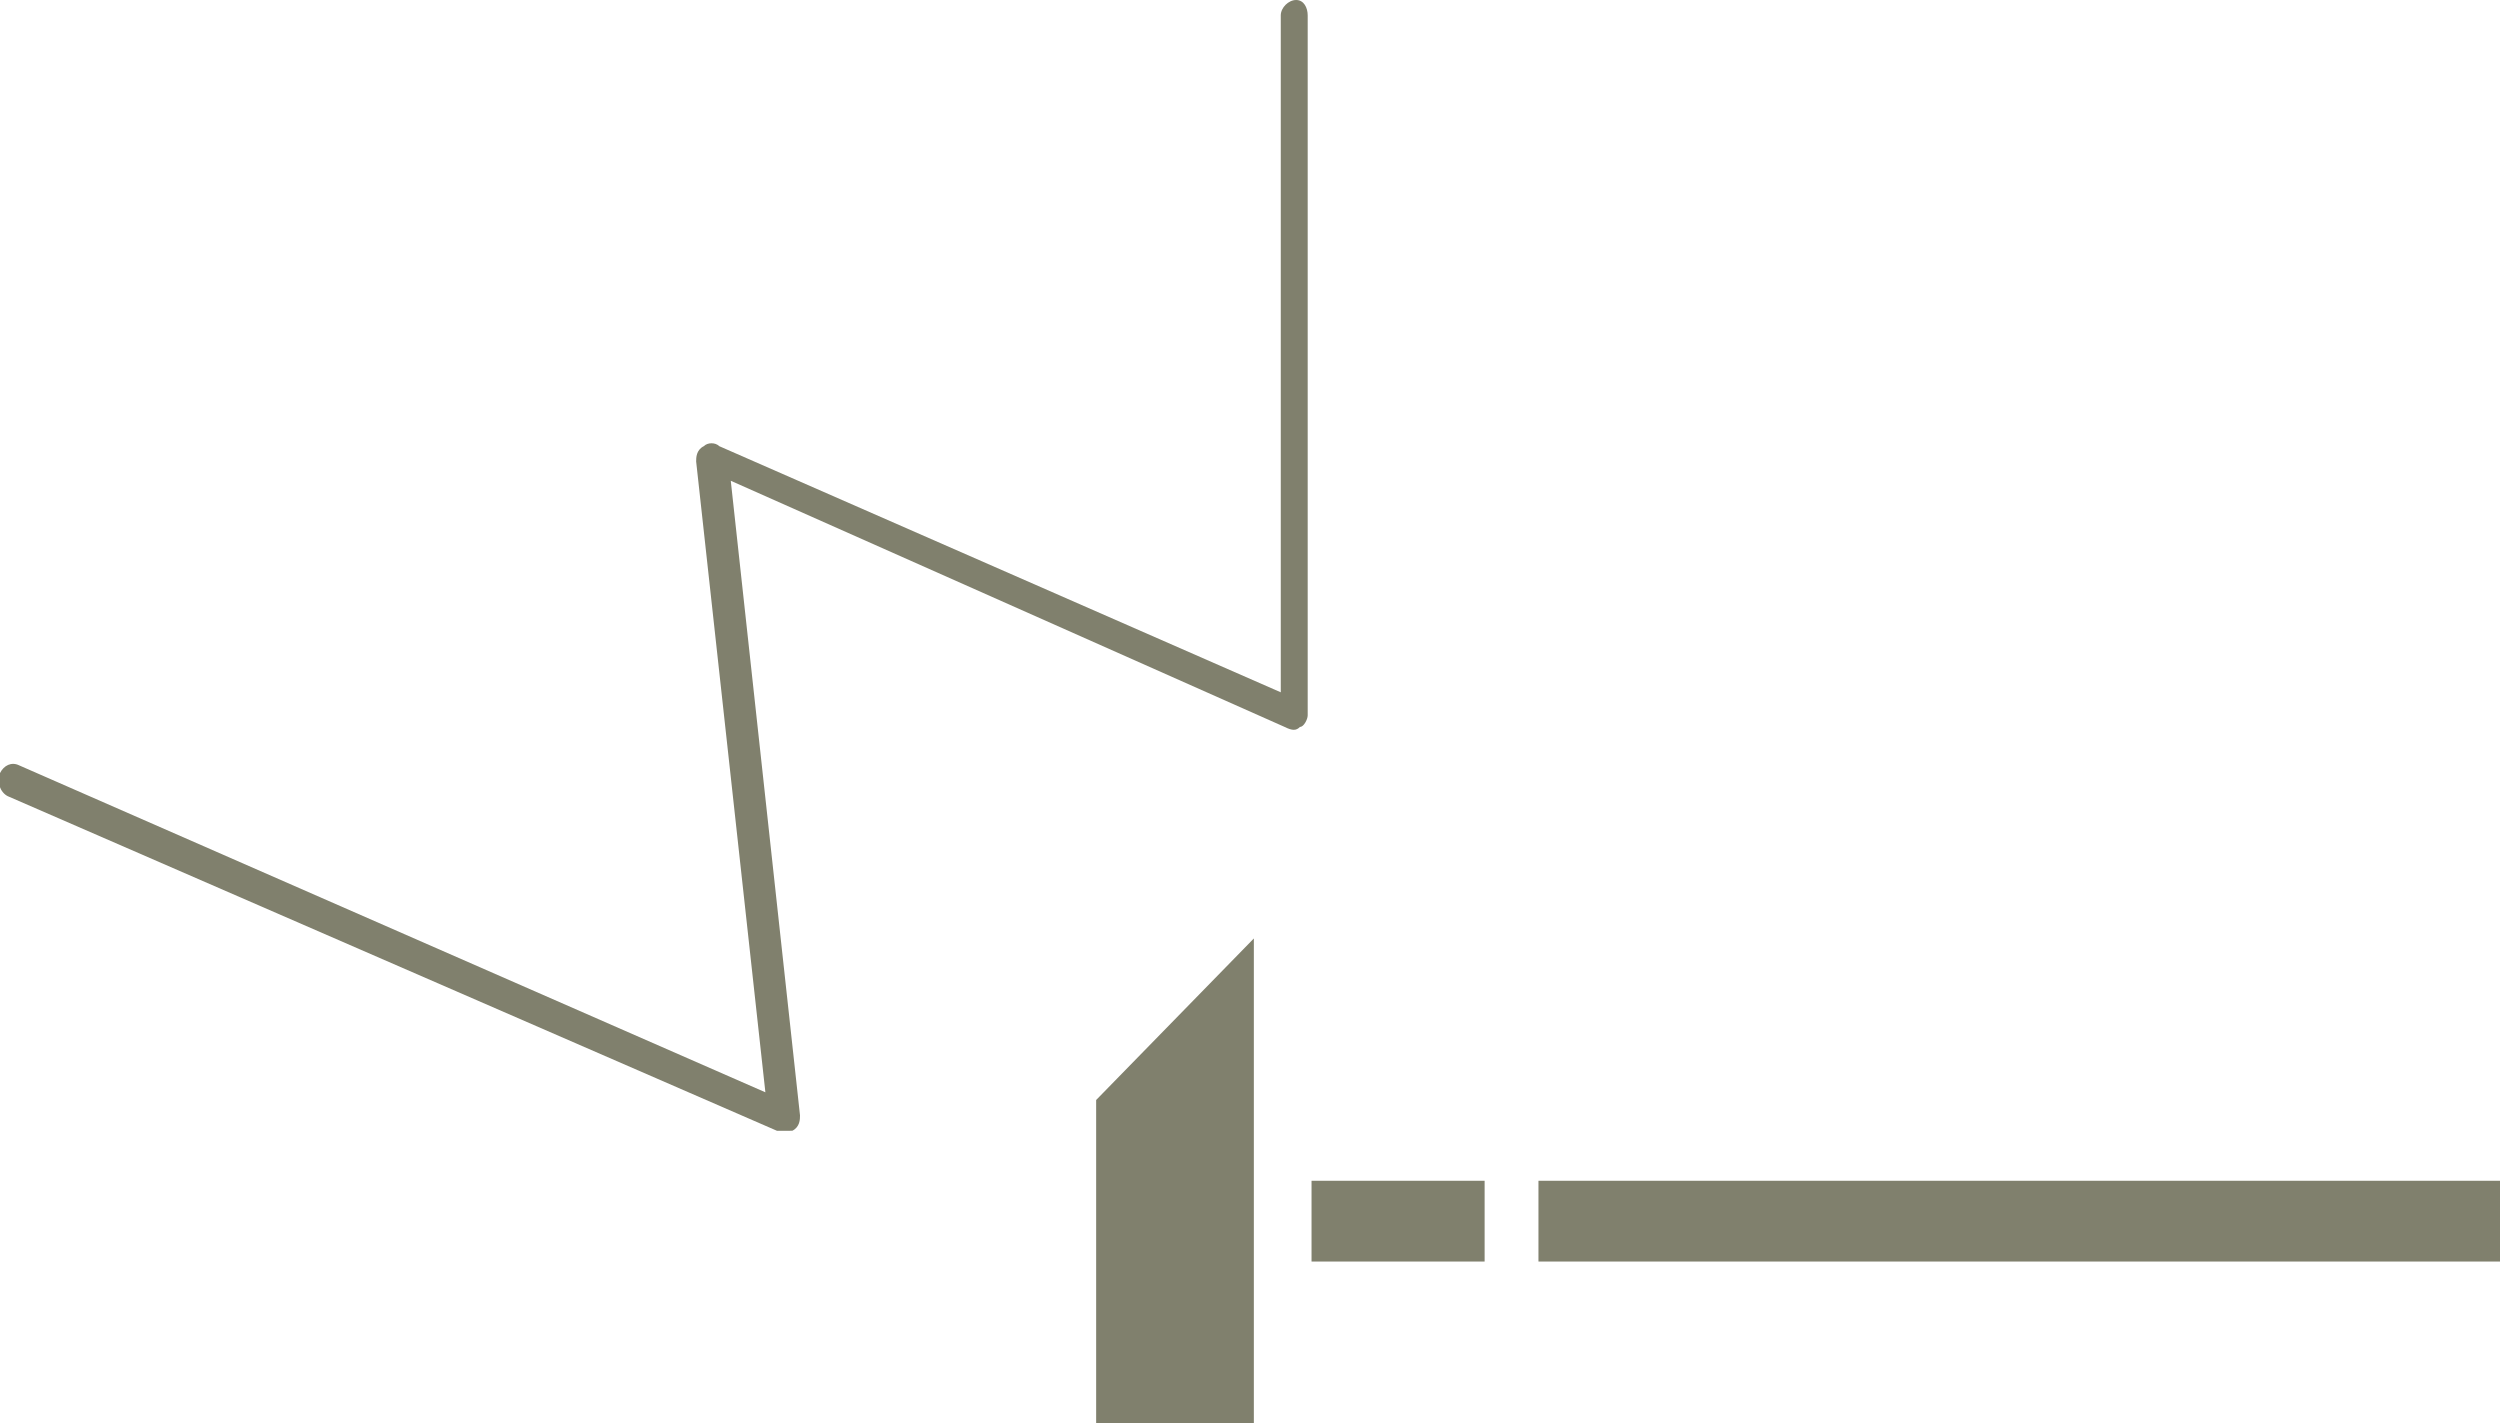
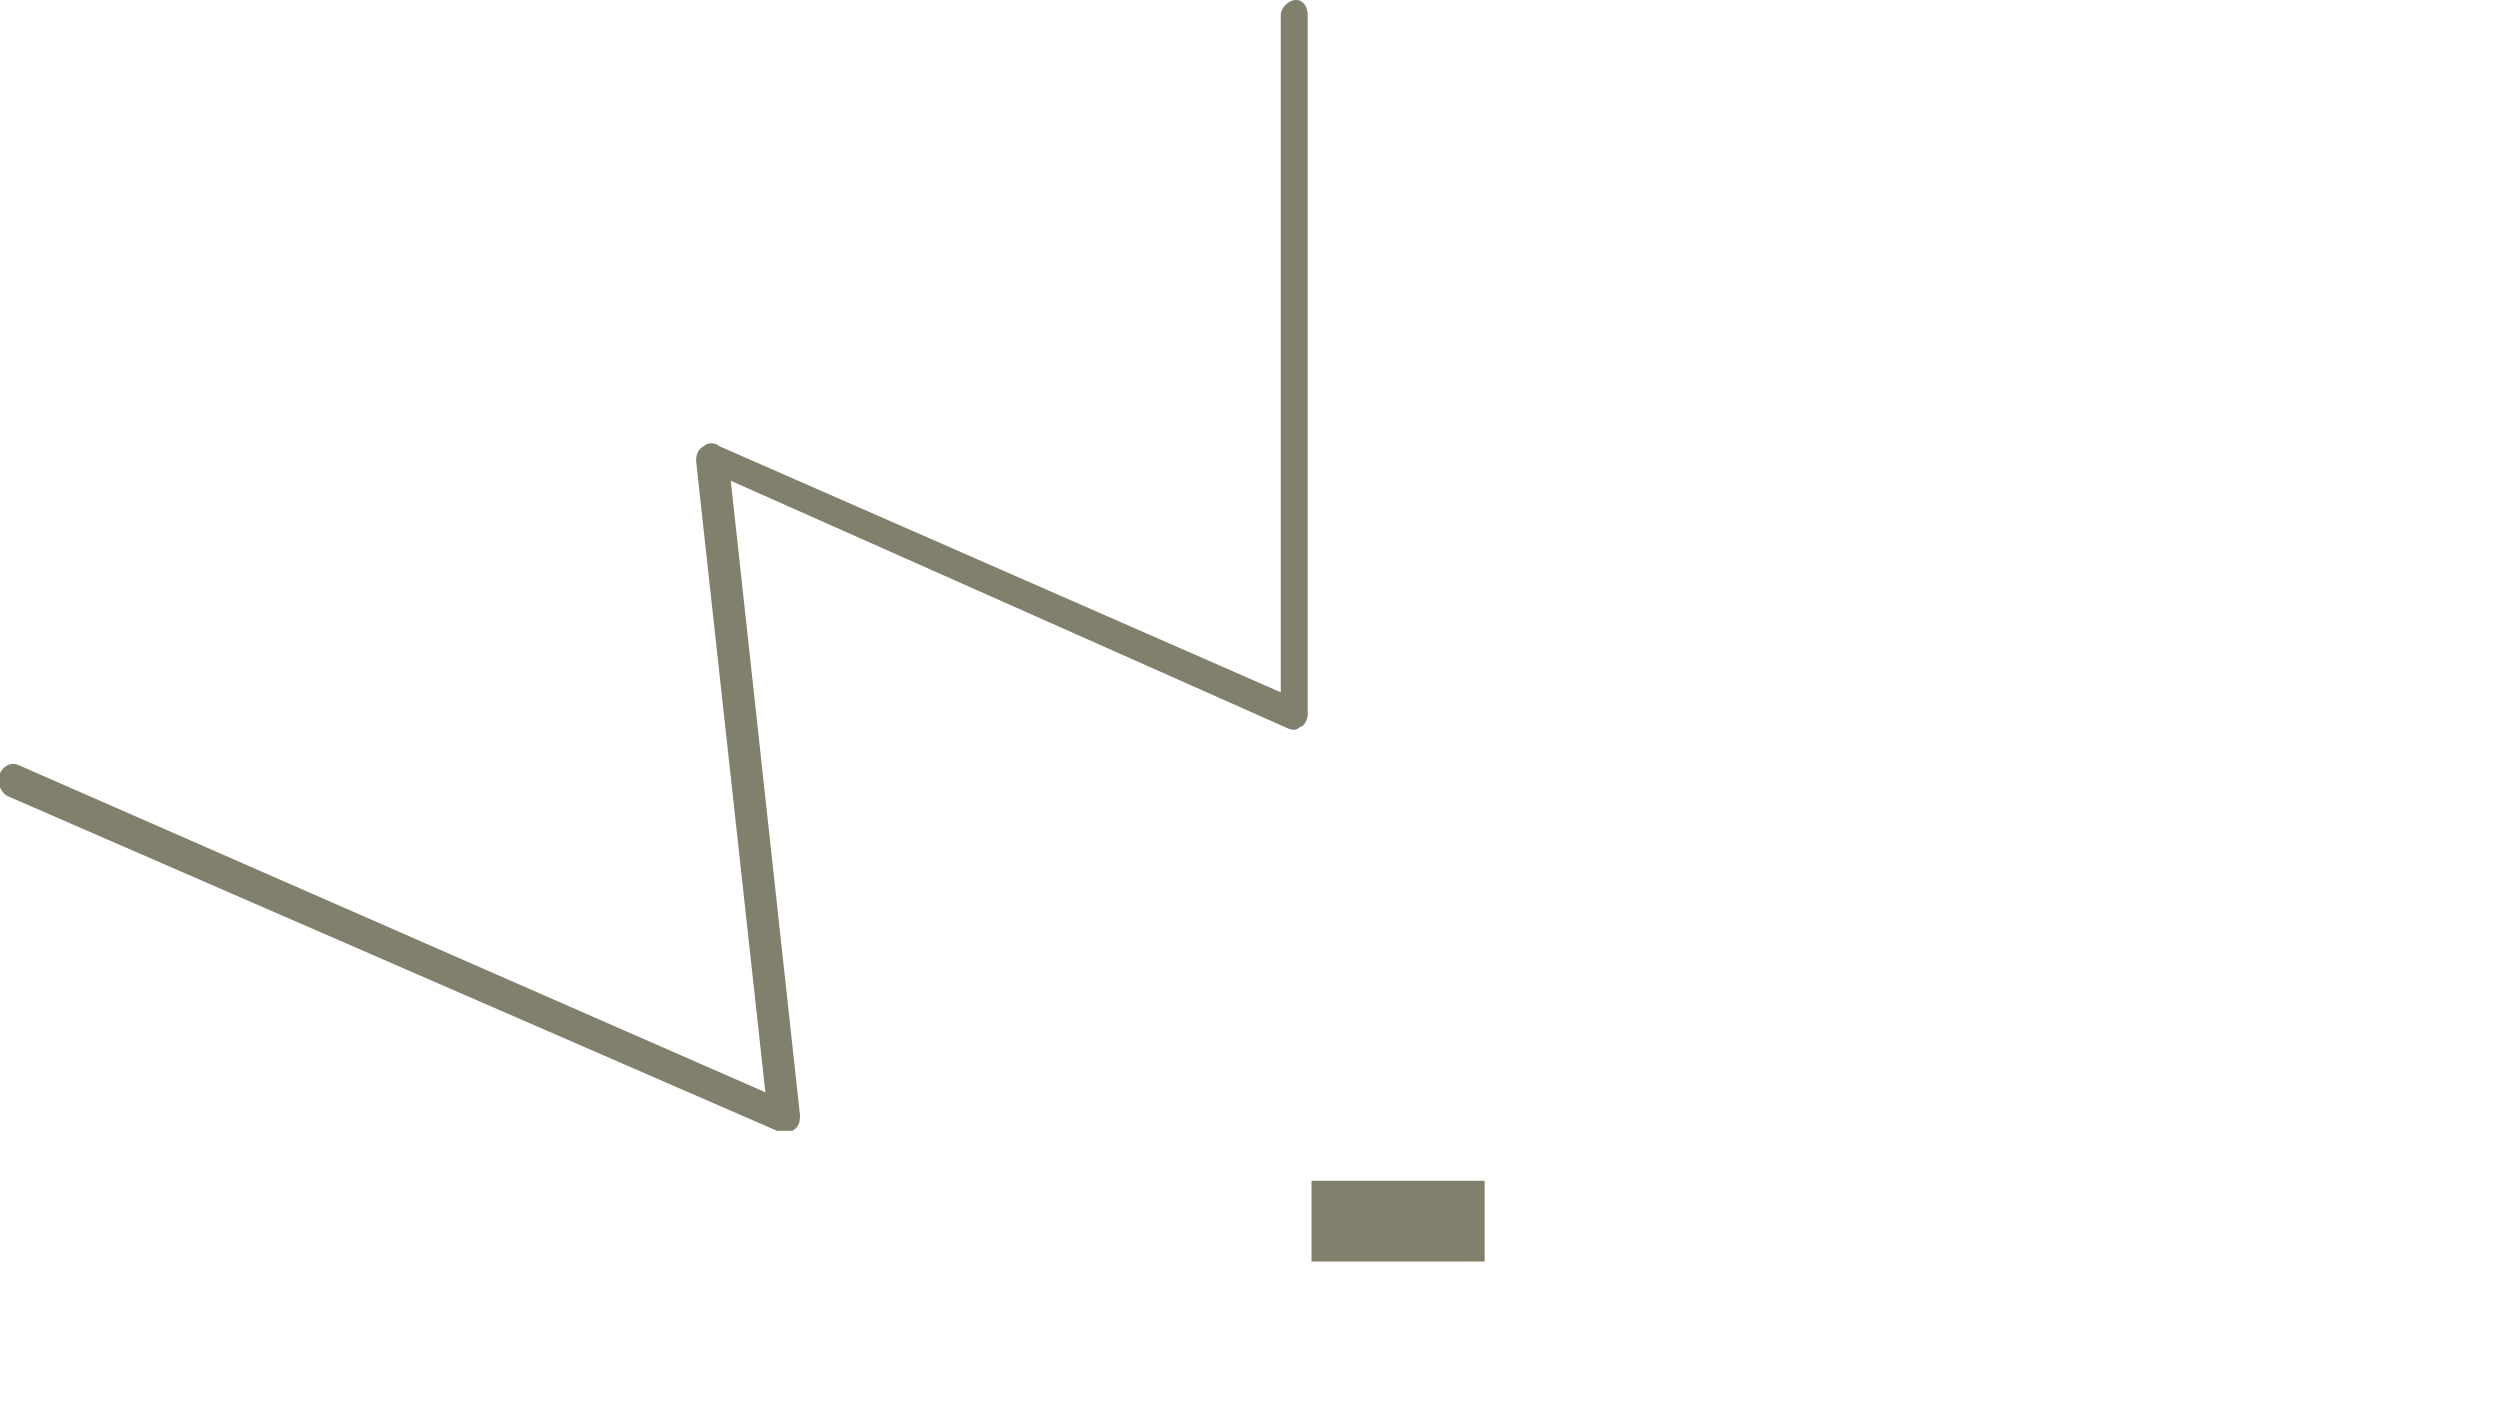
<svg xmlns="http://www.w3.org/2000/svg" version="1.1" id="レイヤー_1" x="0px" y="0px" viewBox="0 0 65 37" style="enable-background:new 0 0 65 37;" xml:space="preserve">
  <style type="text/css">
	.st0{fill:#80806D;}
</style>
  <g>
    <g>
-       <rect x="40" y="30.7" class="st0" width="25" height="2.1" />
      <rect x="34.1" y="30.7" class="st0" width="4.5" height="2.1" />
-       <polygon class="st0" points="28.5,28.6 28.5,32.8 28.5,37 32.6,37 32.6,32.8 32.6,28.6 32.6,24.4   " />
    </g>
    <path class="st0" d="M20.4,29.4c-0.1,0-0.1,0-0.2,0l-20-8.7C0,20.6-0.1,20.3,0,20.1s0.3-0.3,0.5-0.2l19.4,8.5L18.1,12   c0-0.1,0-0.3,0.2-0.4c0.1-0.1,0.3-0.1,0.4,0L33.3,18V0.4c0-0.2,0.2-0.4,0.4-0.4C33.9,0,34,0.2,34,0.4v18.2c0,0.1-0.1,0.3-0.2,0.3   c-0.1,0.1-0.2,0.1-0.4,0L19,12.5L20.8,29c0,0.1,0,0.3-0.2,0.4C20.5,29.4,20.5,29.4,20.4,29.4z" />
  </g>
</svg>